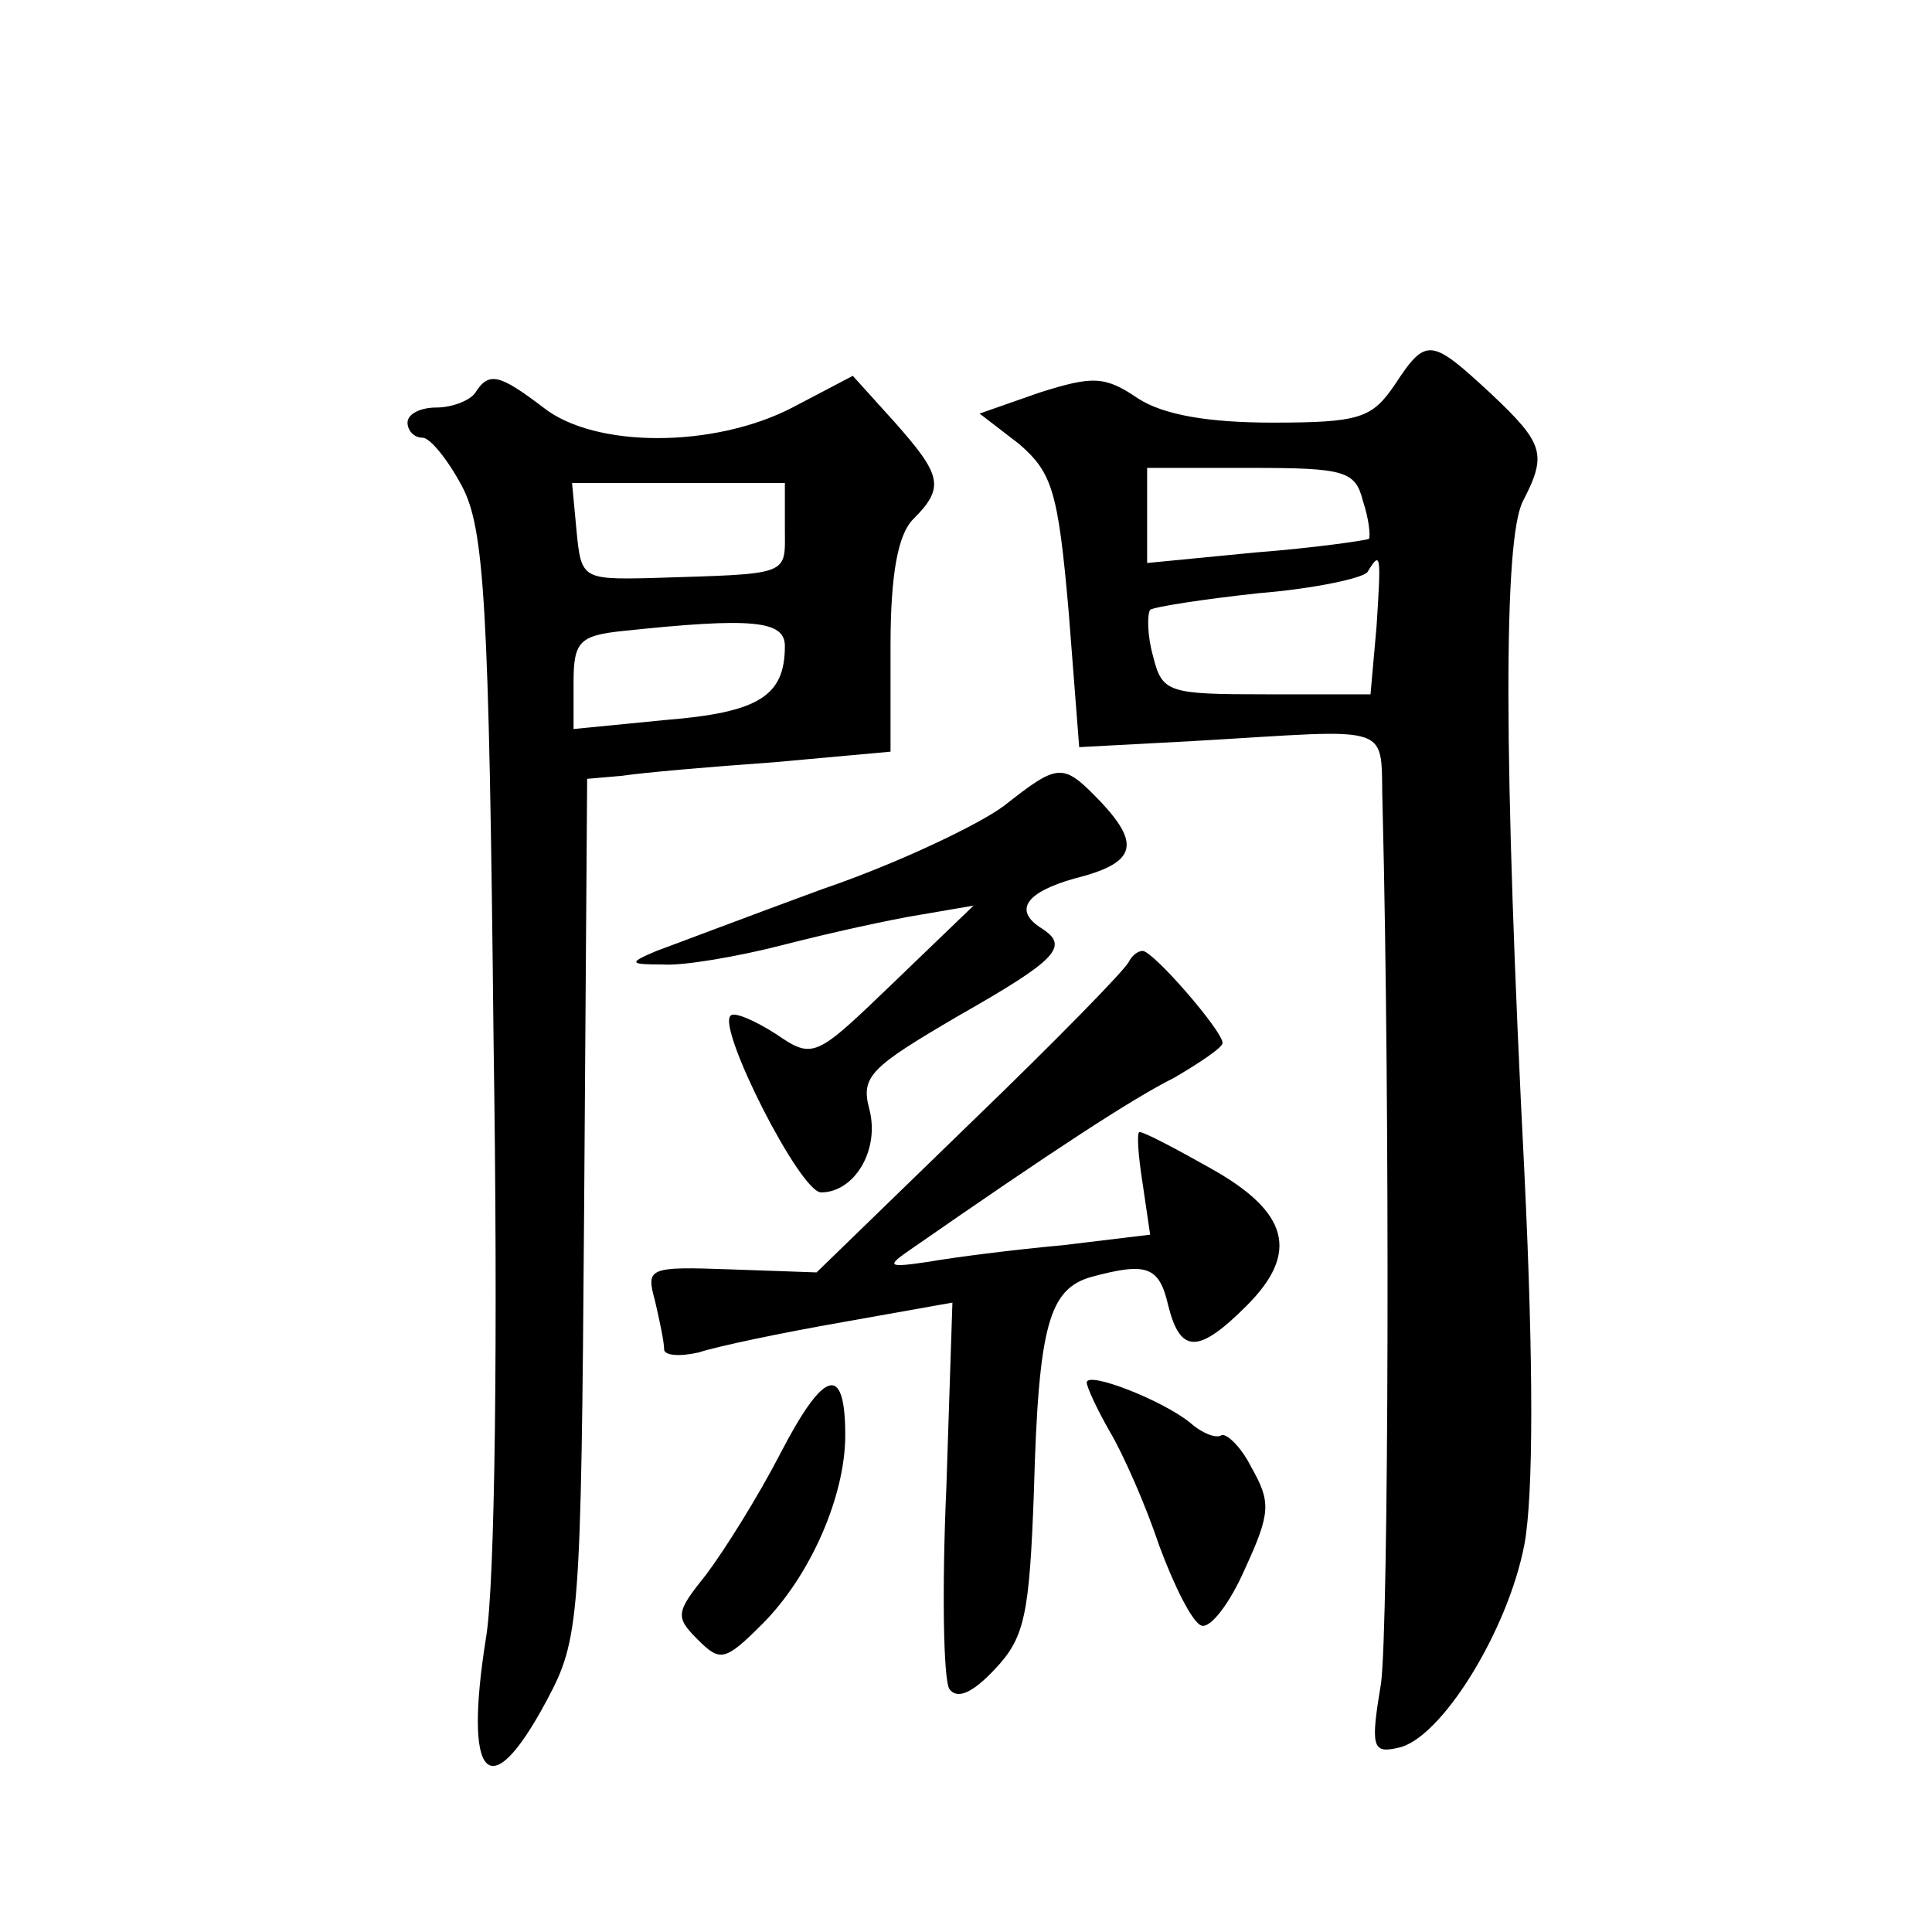
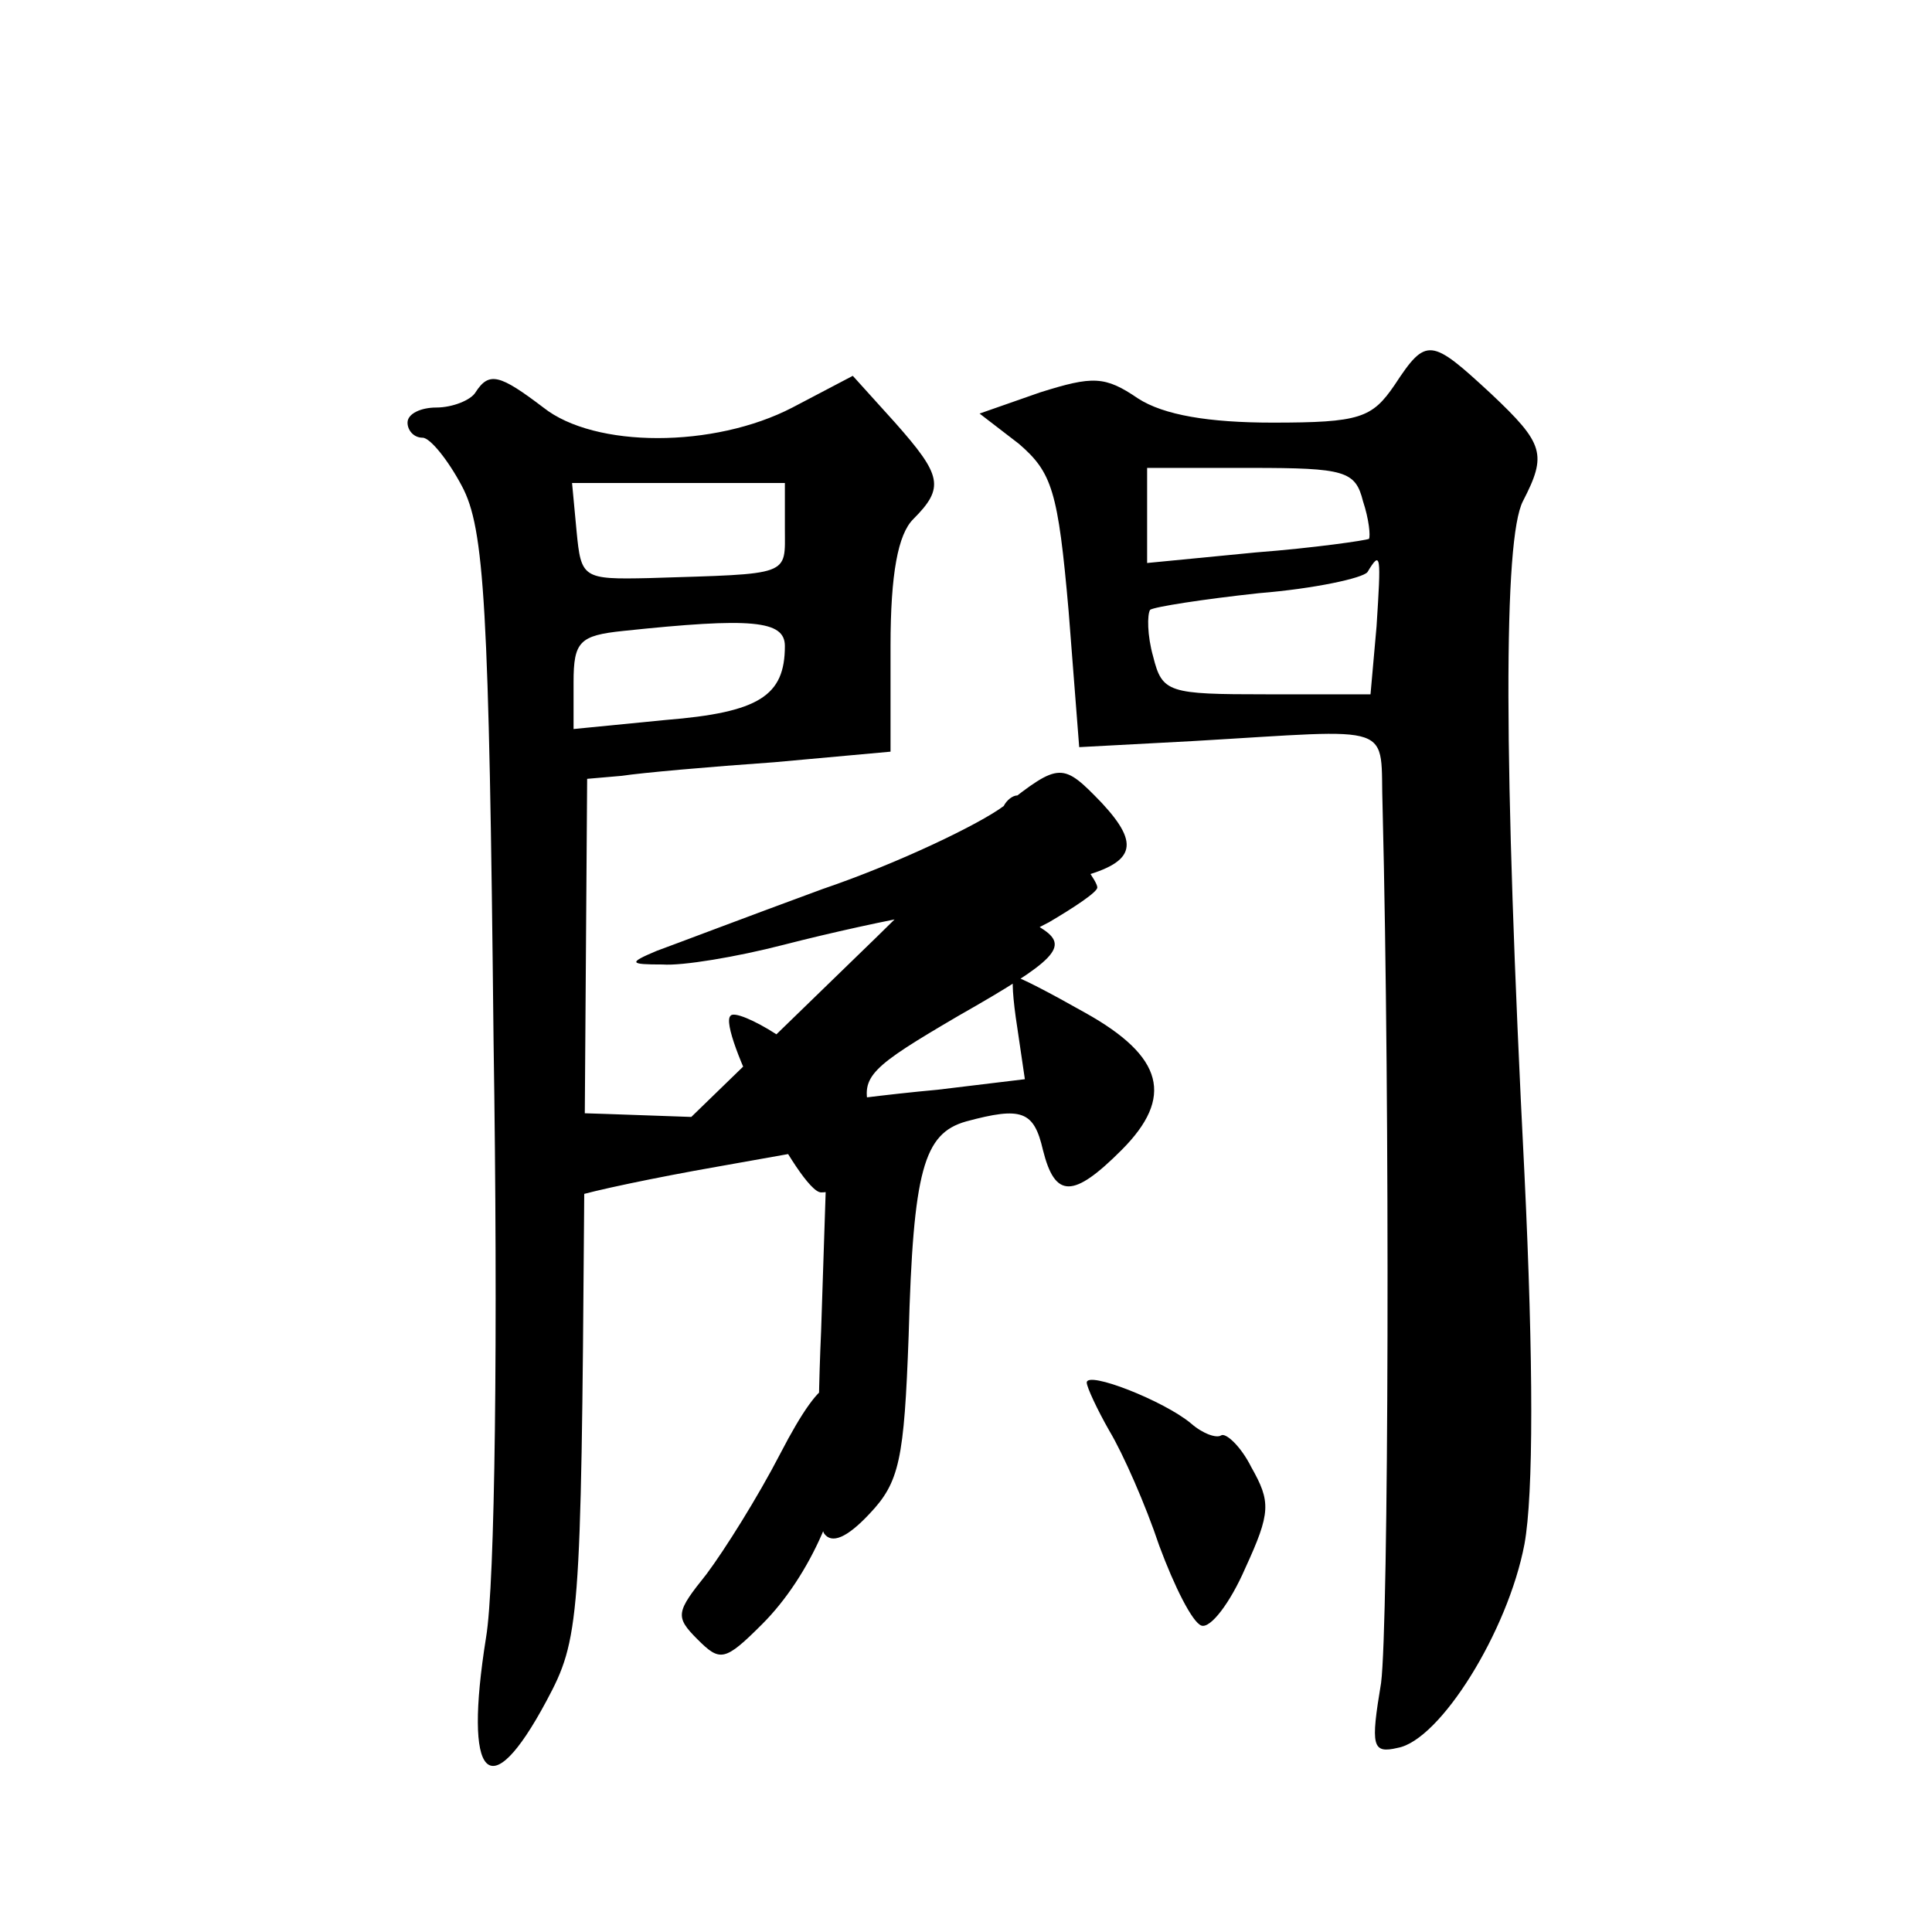
<svg xmlns="http://www.w3.org/2000/svg" version="1.0" width="128pt" height="128pt" viewBox="0 0 128 128" preserveAspectRatio="xMidYMid meet">
  <g transform="translate(0,128) scale(0.1,-0.1)" fill="#0" stroke="none">
-     <path d="M924 1025 c-15 -22 -23 -25 -81 -25 -42 0 -72 5 -89 16 -22 15 -30 15 -65 4 l-40 -14 26 -20 c22 -19 26 -31 33 -111 l7 -90 75 4 c138 8 124 13 126 -44 5 -200 4 -541 -1 -580 -7 -42 -6 -47 11 -43 28 5 73 77 84 135 6 33 6 120 0 245 -14 275 -14 421 -1 446 16 31 14 38 -21 71 -40 37 -43 38 -64 6z m-21 -77 c4 -12 5 -23 4 -25 -2 -1 -36 -6 -75 -9 l-72 -7 0 32 0 31 69 0 c62 0 69 -2 74 -22z m9 -83 l-4 -45 -69 0 c-65 0 -69 1 -75 25 -4 14 -4 28 -2 31 3 2 35 7 72 11 37 3 69 10 72 14 9 15 9 11 6 -36z M315 1020 c-3 -5 -15 -10 -26 -10 -10 0 -19 -4 -19 -10 0 -5 4 -10 10 -10 5 0 17 -15 26 -32 15 -28 18 -79 21 -368 3 -194 1 -360 -5 -395 -15 -94 2 -113 40 -42 22 41 23 52 25 326 l2 285 23 2 c13 2 58 6 101 9 l77 7 0 70 c0 48 5 74 15 84 21 21 19 29 -12 64 l-28 31 -40 -21 c-52 -27 -131 -27 -165 0 -29 22 -36 24 -45 10z m205 -90 c0 -32 5 -30 -90 -33 -44 -1 -45 0 -48 31 l-3 32 70 0 71 0 0 -30z m0 -78 c0 -33 -17 -44 -79 -49 l-61 -6 0 31 c0 27 4 31 33 34 85 9 107 7 107 -10z M665 746 c-16 -12 -70 -38 -120 -55 -49 -18 -99 -37 -110 -41 -19 -8 -18 -9 4 -9 13 -1 49 5 80 13 31 8 72 17 91 20 l35 6 -53 -51 c-52 -50 -53 -51 -78 -34 -14 9 -28 15 -30 12 -9 -8 46 -117 60 -117 22 0 39 28 32 55 -6 22 1 28 59 62 65 37 74 46 55 58 -19 12 -10 24 22 33 40 10 44 22 18 50 -26 27 -28 27 -65 -2z M748 643 c-2 -5 -49 -53 -105 -107 l-102 -99 -57 2 c-55 2 -56 1 -50 -21 3 -13 6 -27 6 -32 0 -4 10 -5 23 -2 12 4 55 13 95 20 l73 13 -4 -122 c-3 -67 -2 -128 2 -134 5 -7 15 -3 30 13 20 21 23 36 26 118 3 110 10 134 38 142 37 10 45 7 51 -19 8 -32 20 -32 52 0 35 35 28 62 -24 91 -23 13 -44 24 -47 24 -2 0 -1 -15 2 -34 l5 -34 -58 -7 c-33 -3 -72 -8 -89 -11 -27 -4 -28 -3 -12 8 95 66 147 100 175 114 17 10 32 20 32 23 0 8 -46 61 -53 61 -3 0 -7 -3 -9 -7z M517 317 c-15 -29 -37 -64 -49 -80 -20 -25 -21 -28 -6 -43 15 -15 18 -15 43 10 32 32 55 85 55 125 0 48 -14 44 -43 -12z M720 364 c0 -3 7 -18 15 -32 9 -15 24 -49 33 -76 10 -27 22 -51 28 -53 6 -2 19 15 29 38 17 37 17 44 4 67 -7 14 -17 23 -20 21 -3 -2 -12 1 -20 8 -18 15 -69 35 -69 27z" />
+     <path d="M924 1025 c-15 -22 -23 -25 -81 -25 -42 0 -72 5 -89 16 -22 15 -30 15 -65 4 l-40 -14 26 -20 c22 -19 26 -31 33 -111 l7 -90 75 4 c138 8 124 13 126 -44 5 -200 4 -541 -1 -580 -7 -42 -6 -47 11 -43 28 5 73 77 84 135 6 33 6 120 0 245 -14 275 -14 421 -1 446 16 31 14 38 -21 71 -40 37 -43 38 -64 6z m-21 -77 c4 -12 5 -23 4 -25 -2 -1 -36 -6 -75 -9 l-72 -7 0 32 0 31 69 0 c62 0 69 -2 74 -22z m9 -83 l-4 -45 -69 0 c-65 0 -69 1 -75 25 -4 14 -4 28 -2 31 3 2 35 7 72 11 37 3 69 10 72 14 9 15 9 11 6 -36z M315 1020 c-3 -5 -15 -10 -26 -10 -10 0 -19 -4 -19 -10 0 -5 4 -10 10 -10 5 0 17 -15 26 -32 15 -28 18 -79 21 -368 3 -194 1 -360 -5 -395 -15 -94 2 -113 40 -42 22 41 23 52 25 326 l2 285 23 2 c13 2 58 6 101 9 l77 7 0 70 c0 48 5 74 15 84 21 21 19 29 -12 64 l-28 31 -40 -21 c-52 -27 -131 -27 -165 0 -29 22 -36 24 -45 10z m205 -90 c0 -32 5 -30 -90 -33 -44 -1 -45 0 -48 31 l-3 32 70 0 71 0 0 -30z m0 -78 c0 -33 -17 -44 -79 -49 l-61 -6 0 31 c0 27 4 31 33 34 85 9 107 7 107 -10z M665 746 c-16 -12 -70 -38 -120 -55 -49 -18 -99 -37 -110 -41 -19 -8 -18 -9 4 -9 13 -1 49 5 80 13 31 8 72 17 91 20 l35 6 -53 -51 c-52 -50 -53 -51 -78 -34 -14 9 -28 15 -30 12 -9 -8 46 -117 60 -117 22 0 39 28 32 55 -6 22 1 28 59 62 65 37 74 46 55 58 -19 12 -10 24 22 33 40 10 44 22 18 50 -26 27 -28 27 -65 -2z c-2 -5 -49 -53 -105 -107 l-102 -99 -57 2 c-55 2 -56 1 -50 -21 3 -13 6 -27 6 -32 0 -4 10 -5 23 -2 12 4 55 13 95 20 l73 13 -4 -122 c-3 -67 -2 -128 2 -134 5 -7 15 -3 30 13 20 21 23 36 26 118 3 110 10 134 38 142 37 10 45 7 51 -19 8 -32 20 -32 52 0 35 35 28 62 -24 91 -23 13 -44 24 -47 24 -2 0 -1 -15 2 -34 l5 -34 -58 -7 c-33 -3 -72 -8 -89 -11 -27 -4 -28 -3 -12 8 95 66 147 100 175 114 17 10 32 20 32 23 0 8 -46 61 -53 61 -3 0 -7 -3 -9 -7z M517 317 c-15 -29 -37 -64 -49 -80 -20 -25 -21 -28 -6 -43 15 -15 18 -15 43 10 32 32 55 85 55 125 0 48 -14 44 -43 -12z M720 364 c0 -3 7 -18 15 -32 9 -15 24 -49 33 -76 10 -27 22 -51 28 -53 6 -2 19 15 29 38 17 37 17 44 4 67 -7 14 -17 23 -20 21 -3 -2 -12 1 -20 8 -18 15 -69 35 -69 27z" />
  </g>
</svg>